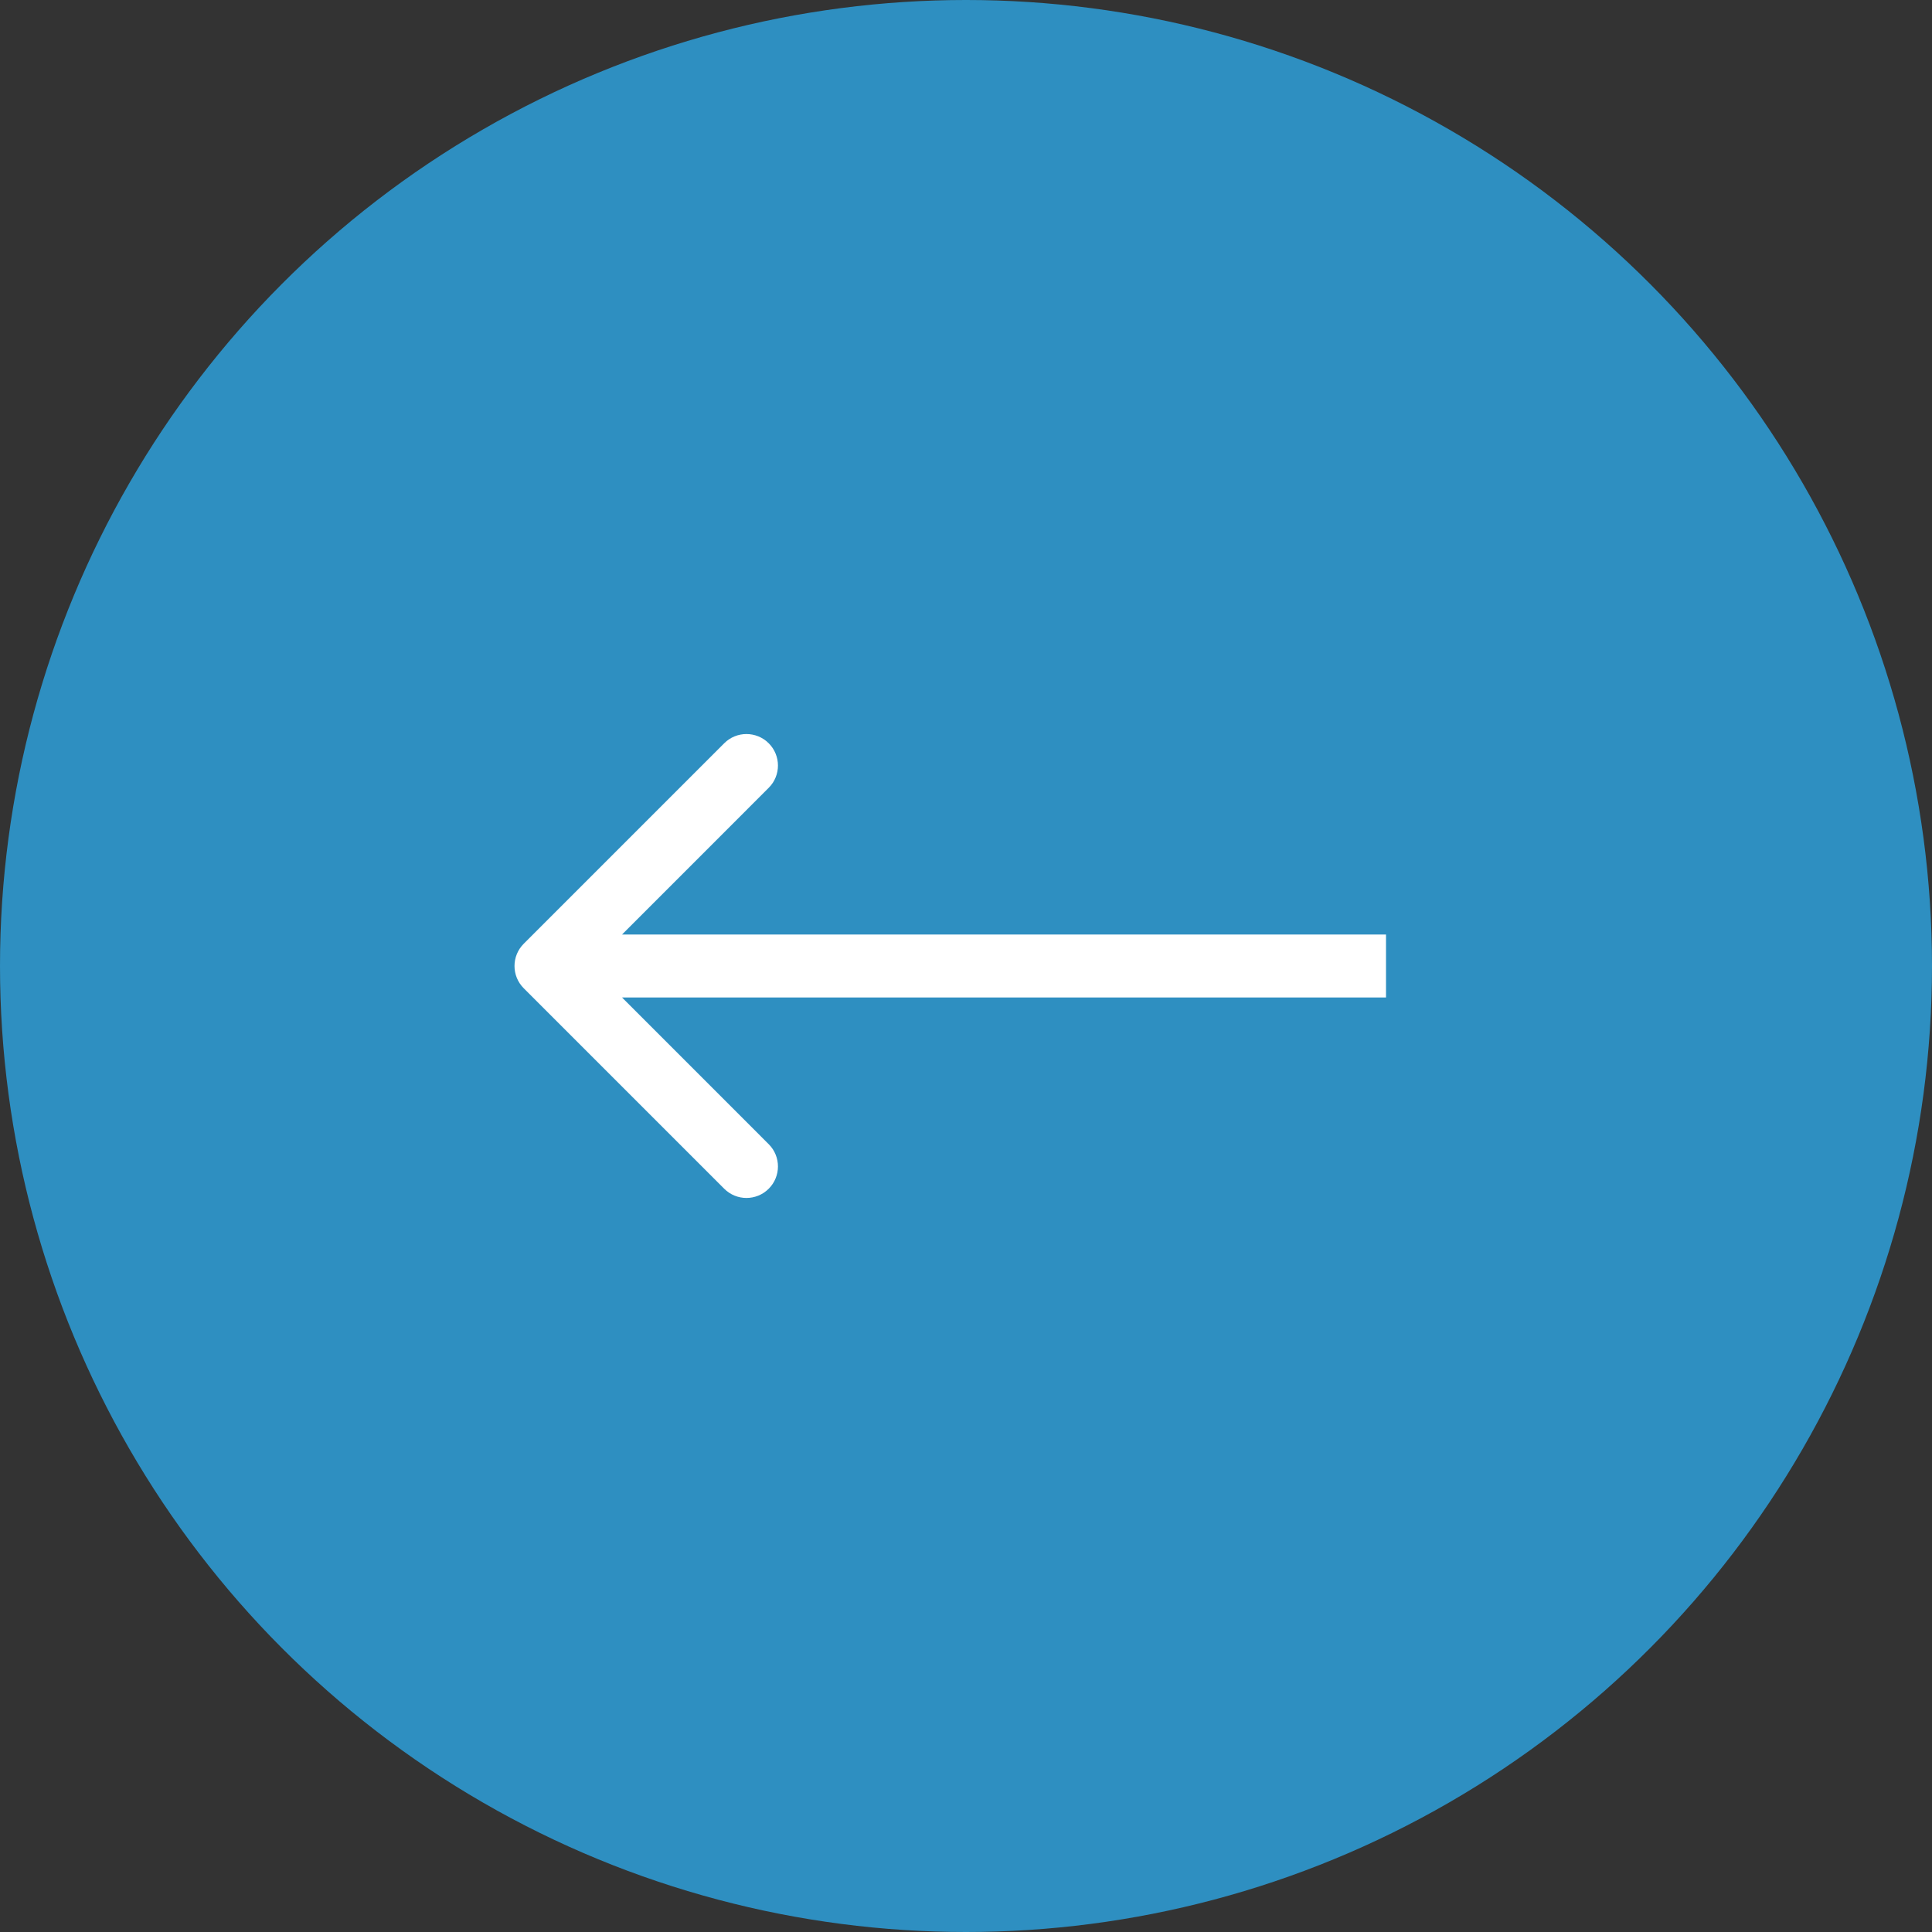
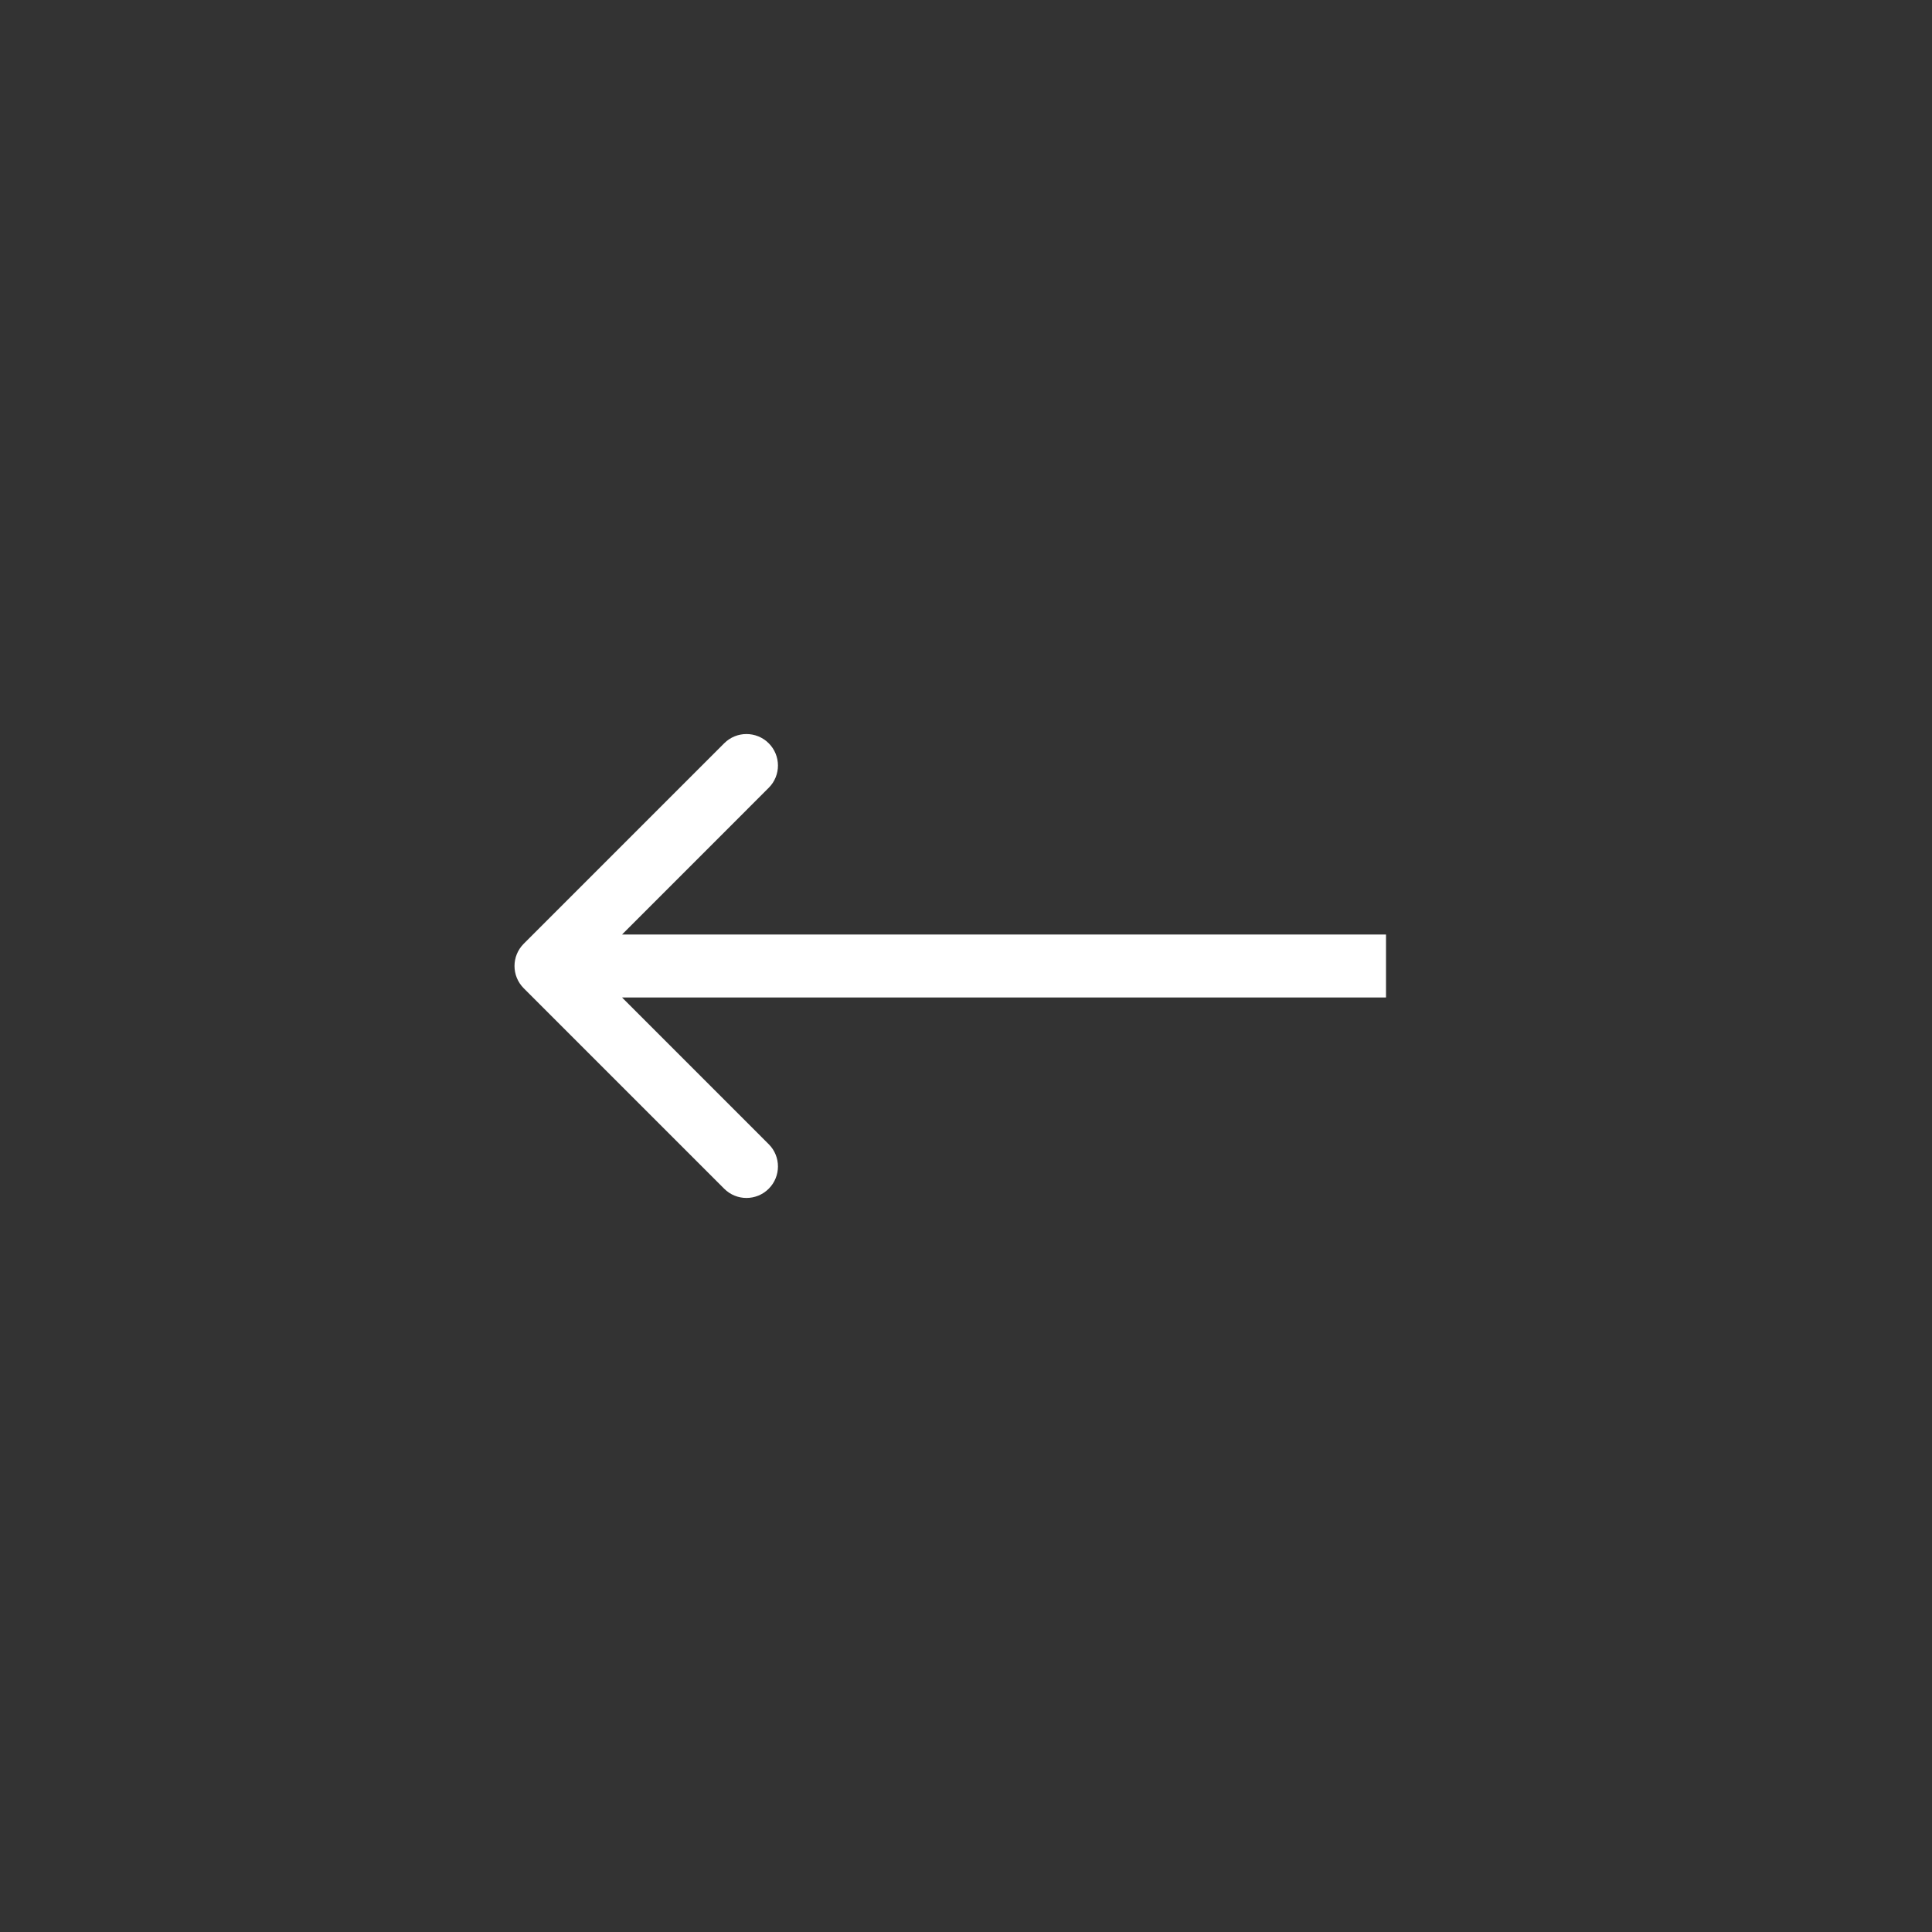
<svg xmlns="http://www.w3.org/2000/svg" width="46" height="46" viewBox="0 0 46 46" fill="none">
  <rect x="0" y="0" width="46" height="46" fill="#333333" stroke="none" />
-   <circle cx="23" cy="23" r="23" transform="rotate(-180 23 23)" fill="#2E8FC1" />
-   <path d="M12.47 22.47C12.177 22.763 12.177 23.237 12.47 23.53L17.243 28.303C17.535 28.596 18.01 28.596 18.303 28.303C18.596 28.01 18.596 27.535 18.303 27.243L14.061 23L18.303 18.757C18.596 18.465 18.596 17.99 18.303 17.697C18.01 17.404 17.535 17.404 17.243 17.697L12.47 22.47ZM33 22.25L13 22.25L13 23.75L33 23.75L33 22.25Z" fill="white" />
+   <path d="M12.47 22.47C12.177 22.763 12.177 23.237 12.47 23.53L17.243 28.303C17.535 28.596 18.01 28.596 18.303 28.303C18.596 28.01 18.596 27.535 18.303 27.243L14.061 23L18.303 18.757C18.596 18.465 18.596 17.99 18.303 17.697C18.01 17.404 17.535 17.404 17.243 17.697ZM33 22.25L13 22.25L13 23.75L33 23.75L33 22.25Z" fill="white" />
</svg>